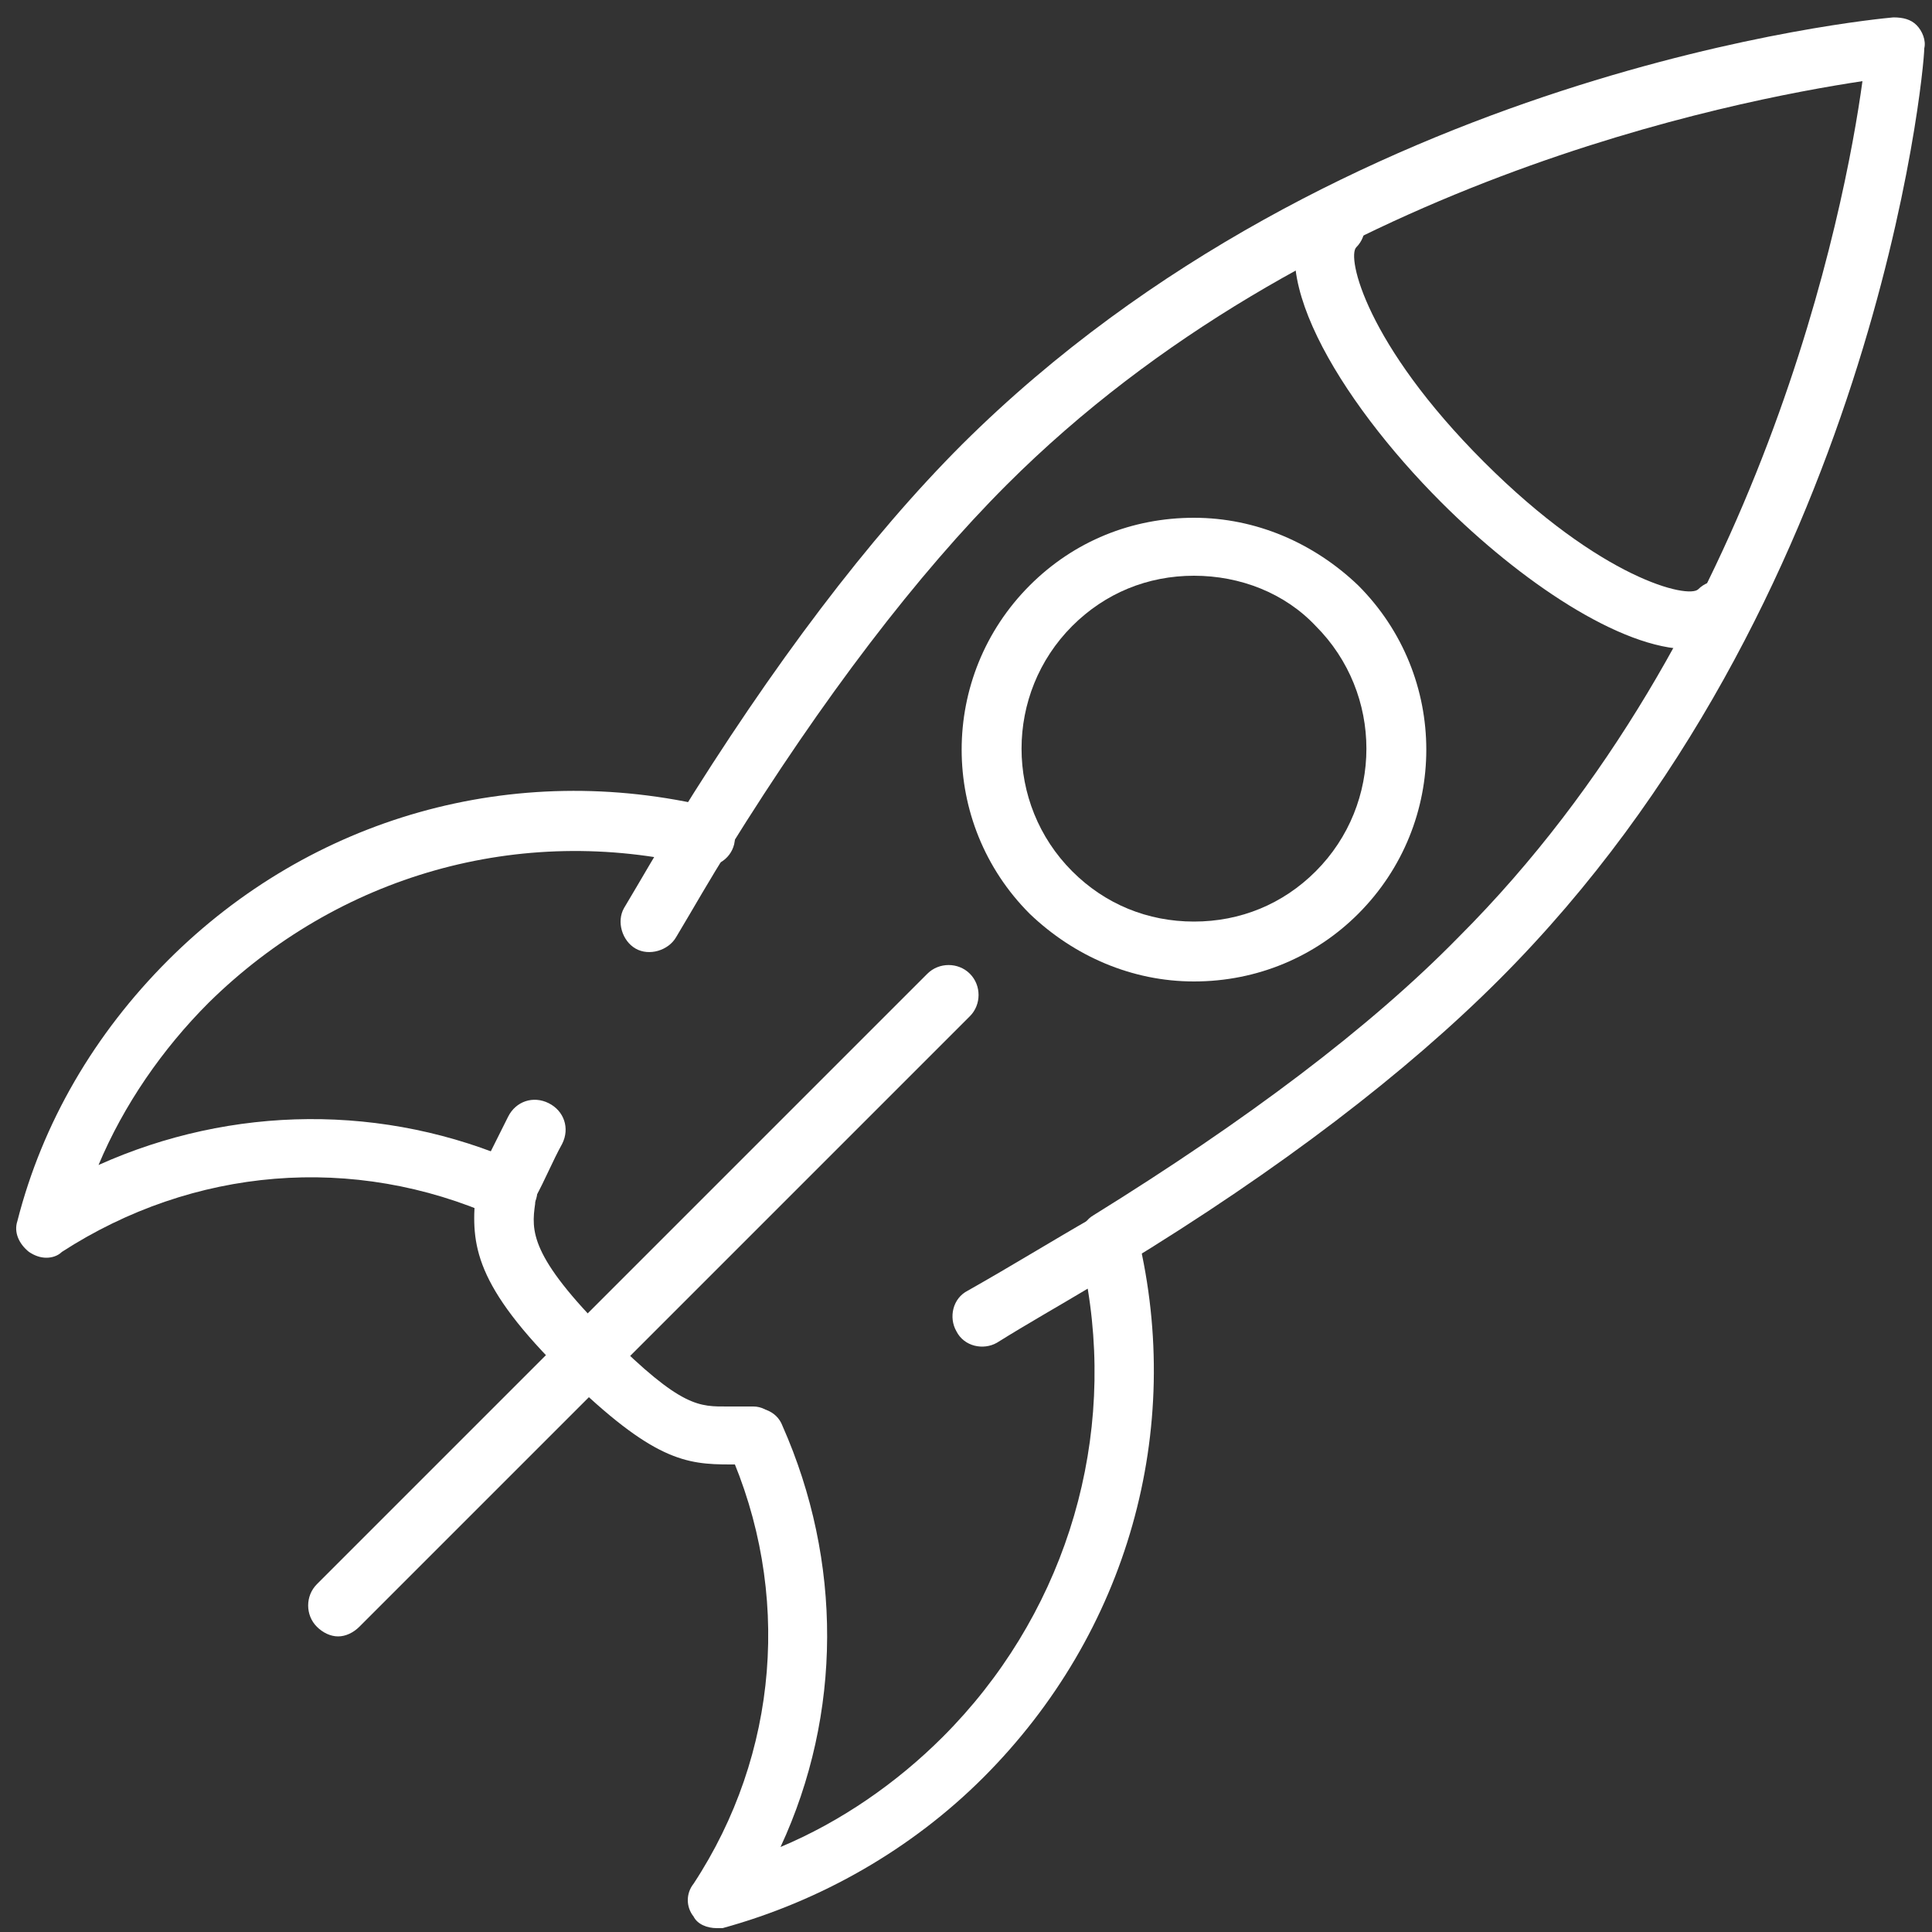
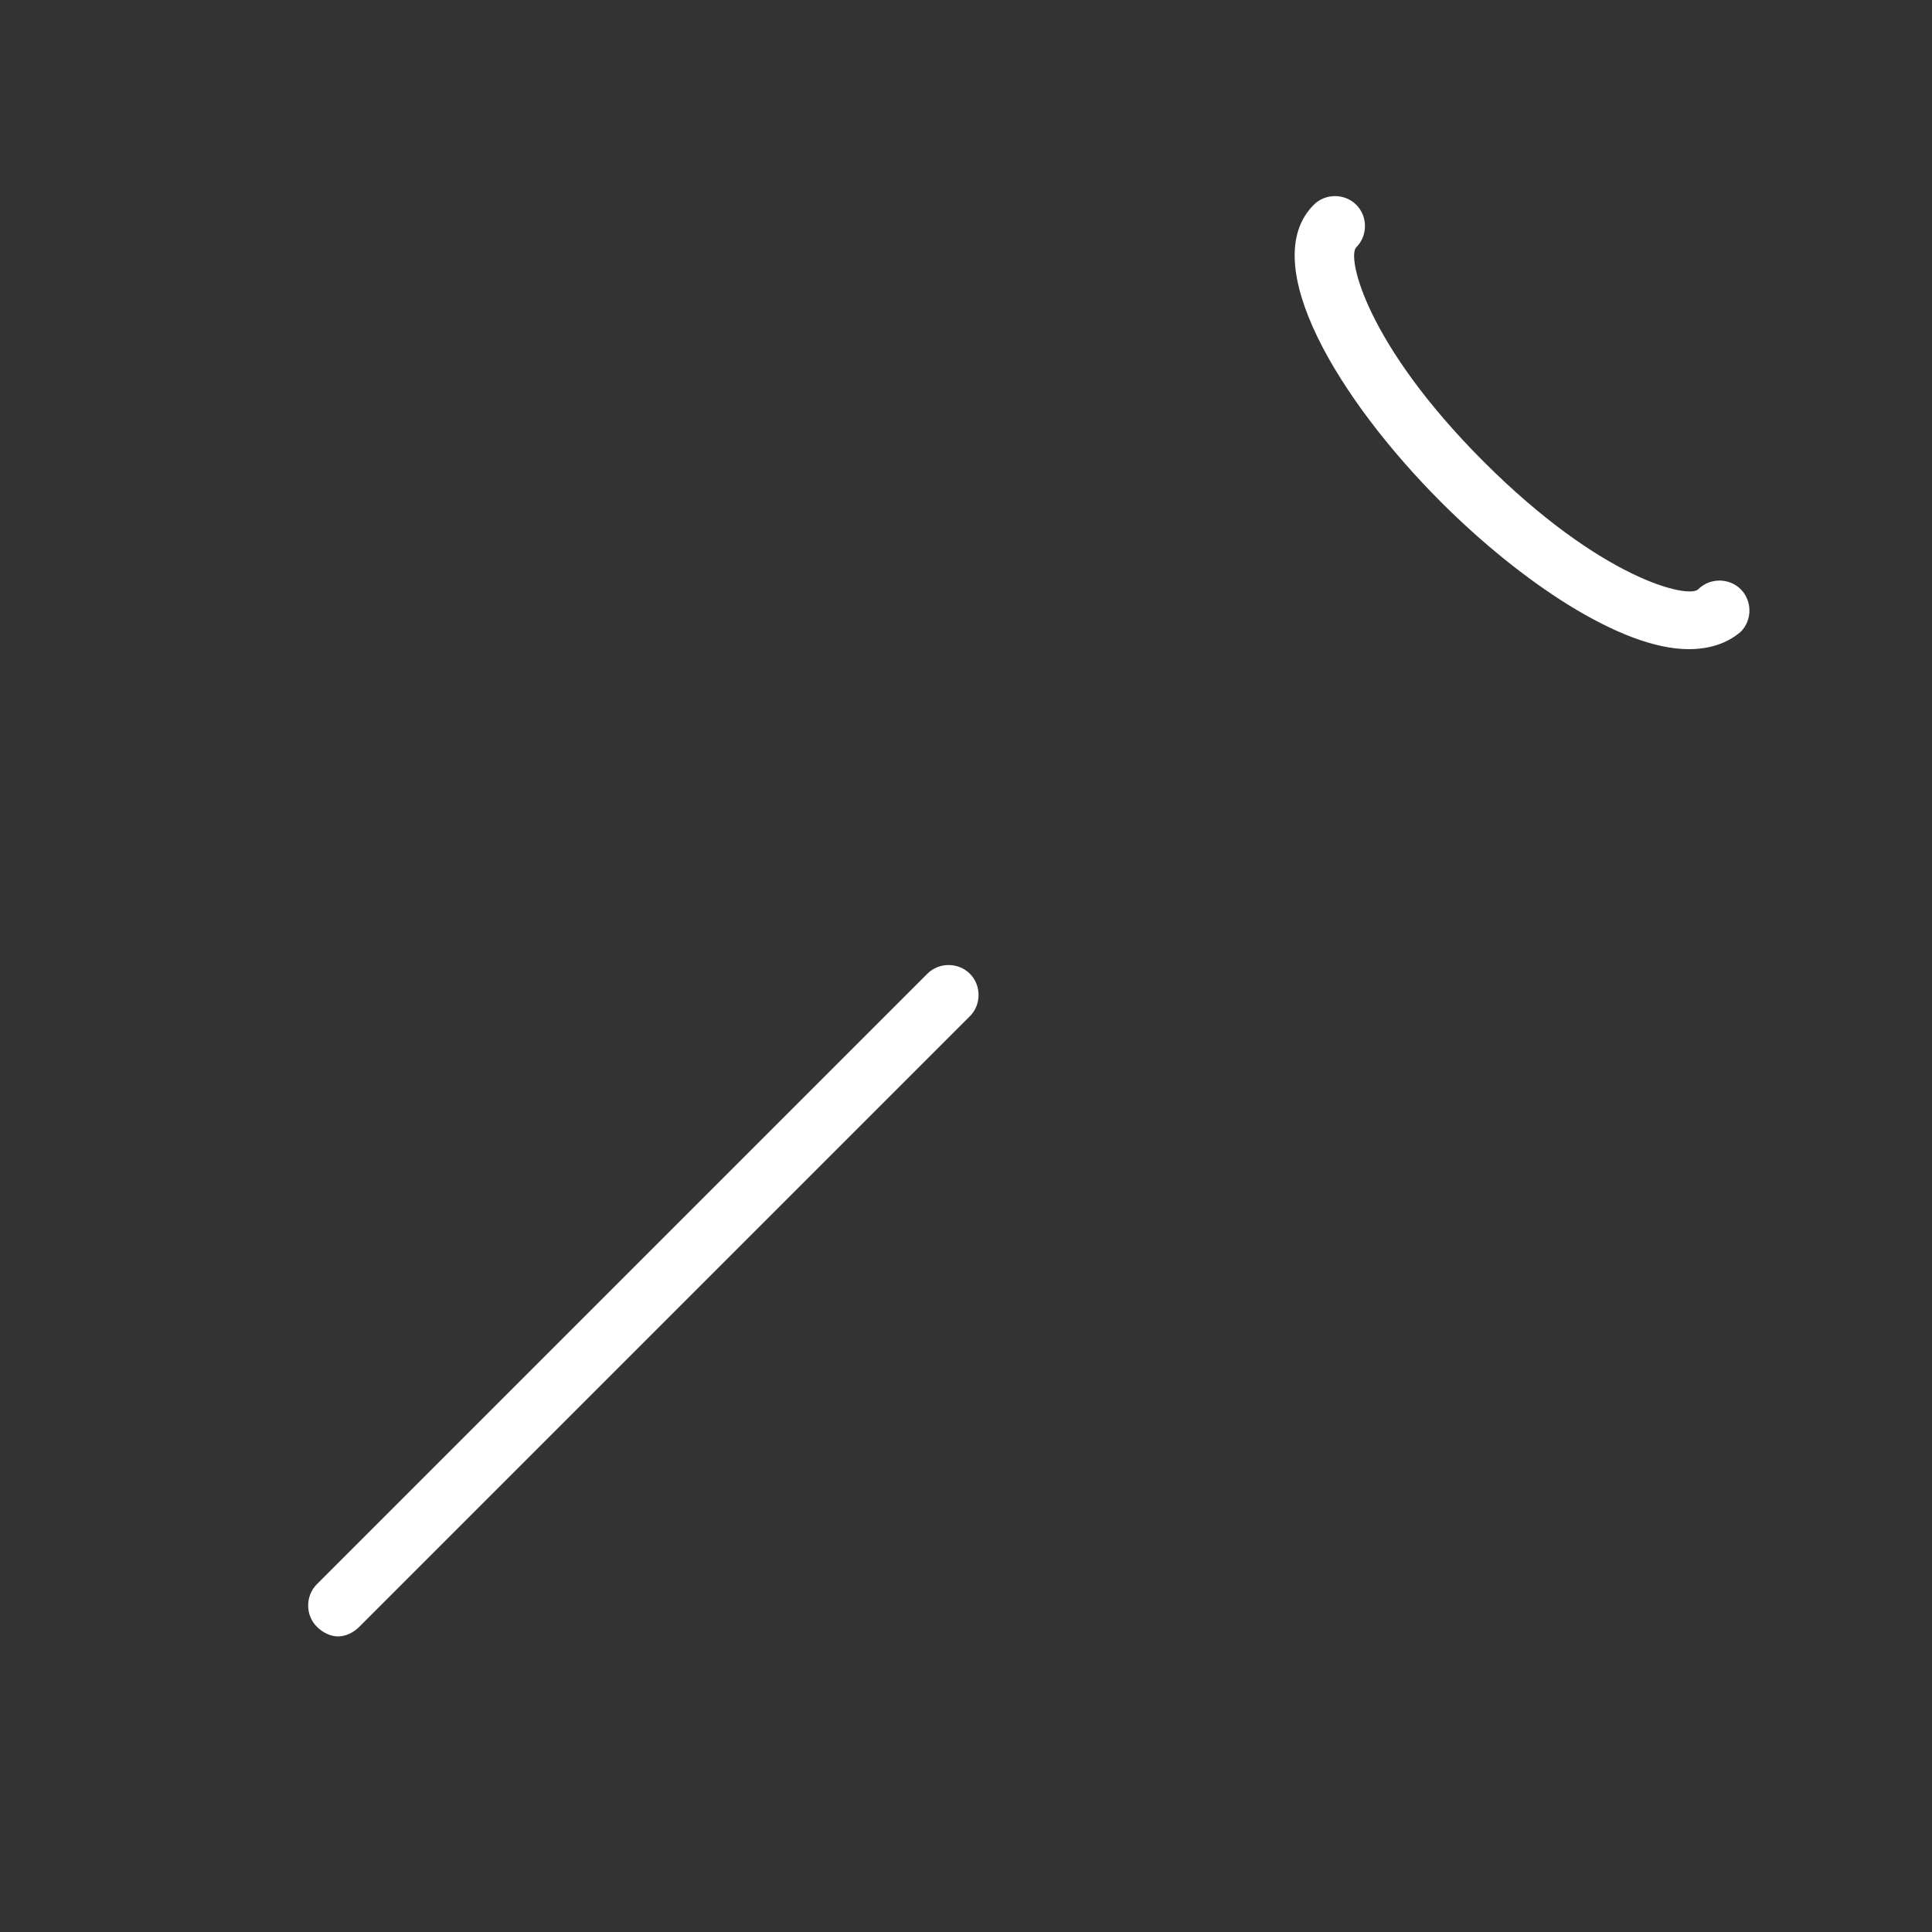
<svg xmlns="http://www.w3.org/2000/svg" version="1.1" id="Layer_1" x="0px" y="0px" viewBox="0 0 100 100" style="enable-background:new 0 0 100 100;" xml:space="preserve">
  <rect x="0" y="0" width="100" height="100" fill="#333333" stroke="none" />
  <style type="text/css">
	.st0{fill:#FFFFFF;}
</style>
  <g>
    <g>
      <g>
-         <path class="st0" d="M37.1,99.8c-0.5,0-1-0.2-1.2-0.6c-0.4-0.5-0.4-1.2,0-1.7c4.4-6.7,5.1-15.1,1.8-22.5c-0.3-0.8,0-1.7,0.8-2     c0.8-0.3,1.7,0,2,0.8c3.1,7,3.1,14.9-0.1,21.8c3.1-1.3,6-3.3,8.4-5.7c6.1-6.1,8.9-14.7,7.5-23.2c-1.5,0.9-3.1,1.8-4.7,2.8     c-0.7,0.4-1.7,0.2-2.1-0.6c-0.4-0.7-0.2-1.7,0.6-2.1c2.3-1.3,4.4-2.6,6.5-3.8c0.4-0.3,0.9-0.3,1.4-0.1c0.5,0.2,0.8,0.6,0.9,1.1     C61.3,74,58.4,84.5,50.9,92c-3.7,3.7-8.4,6.4-13.5,7.8C37.3,99.8,37.2,99.8,37.1,99.8z" />
-       </g>
+         </g>
      <g>
-         <path class="st0" d="M2.4,65.1c-0.3,0-0.6-0.1-0.9-0.3c-0.5-0.4-0.8-1-0.6-1.6c1.3-5.1,4-9.7,7.8-13.5     c7.4-7.4,17.9-10.4,28.2-7.9c0.8,0.2,1.3,1,1.1,1.9c-0.2,0.8-1,1.3-1.9,1.1c-9.2-2.2-18.6,0.5-25.3,7.1c-2.4,2.4-4.4,5.3-5.7,8.4     c6.9-3.1,14.8-3.2,21.8-0.1c0.8,0.3,1.1,1.3,0.8,2c-0.3,0.8-1.3,1.1-2,0.8c-7.4-3.3-15.7-2.6-22.5,1.8C3,65,2.7,65.1,2.4,65.1z" />
-       </g>
+         </g>
      <g>
-         <path class="st0" d="M39,75.8C39,75.8,38.9,75.8,39,75.8c-0.5,0-0.8,0-1.2,0c-2.3,0-4-0.2-8.5-4.6c-4.8-4.7-4.9-6.8-4.7-9.3     c0-0.2,0-0.3,0-0.5c0-0.2,0.1-0.4,0.2-0.6c0.5-1,1-2,1.5-3c0.4-0.8,1.3-1.1,2.1-0.7c0.8,0.4,1.1,1.3,0.7,2.1     c-0.5,0.9-0.9,1.9-1.4,2.8c0,0.1,0,0.2,0,0.3c-0.2,1.4-0.3,2.7,3.8,6.8c3.8,3.8,4.7,3.7,6.2,3.7c0.4,0,0.8,0,1.3,0     c0.8,0,1.5,0.8,1.4,1.6C40.5,75.2,39.8,75.8,39,75.8z M57.4,65.7c-0.5,0-1-0.3-1.3-0.7c-0.4-0.7-0.2-1.7,0.5-2.1     c7.9-4.9,14.3-9.7,18.9-14.4c15.7-15.7,20-37.7,20.9-44.3c-6.6,1-28.6,5.2-44.3,20.9c-4.6,4.6-9.5,11-14.4,18.9     c-0.9,1.4-1.8,3-2.7,4.5c-0.4,0.7-1.4,1-2.1,0.6c-0.7-0.4-1-1.4-0.6-2.1c0.9-1.5,1.8-3.1,2.7-4.5c5-8.1,10-14.7,14.8-19.5     C69.3,3.6,96.9,1,98,0.9c0.5,0,0.9,0.1,1.2,0.4c0.3,0.3,0.5,0.8,0.4,1.2C99.6,3.7,97,31.3,77.6,50.7c-4.8,4.8-11.3,9.8-19.5,14.8     C57.9,65.6,57.6,65.7,57.4,65.7z" />
-       </g>
+         </g>
      <g>
        <path class="st0" d="M17.5,84.7c-0.4,0-0.8-0.2-1.1-0.5c-0.6-0.6-0.6-1.6,0-2.2L48,50.4c0.6-0.6,1.6-0.6,2.2,0     c0.6,0.6,0.6,1.6,0,2.2L18.6,84.2C18.3,84.5,17.9,84.7,17.5,84.7z" />
      </g>
      <g>
-         <path class="st0" d="M61.8,50.8L61.8,50.8c-3.2,0-6.2-1.3-8.5-3.5c-4.7-4.7-4.7-12.3,0-17c2.3-2.3,5.3-3.5,8.5-3.5     c3.2,0,6.2,1.3,8.5,3.5c4.7,4.7,4.7,12.3,0,17C68.1,49.5,65.1,50.8,61.8,50.8z M61.8,29.8c-2.4,0-4.6,0.9-6.3,2.6     c-3.5,3.5-3.5,9.2,0,12.7c1.7,1.7,3.9,2.6,6.3,2.6c2.4,0,4.6-0.9,6.3-2.6c3.5-3.5,3.5-9.2,0-12.7C66.5,30.7,64.2,29.8,61.8,29.8z     " />
-       </g>
+         </g>
    </g>
    <g>
      <path class="st0" d="M87.4,33.6c-3.5,0-8.7-3.5-12.8-7.6C69.3,20.7,65,13.6,68,10.6c0.6-0.6,1.6-0.6,2.2,0c0.6,0.6,0.6,1.6,0,2.2    c-0.5,0.5,0.5,5,6.6,11.1c6.1,6.1,10.6,7.1,11.1,6.6c0.6-0.6,1.6-0.6,2.2,0c0.6,0.6,0.6,1.6,0,2.2C89.4,33.3,88.5,33.6,87.4,33.6z    " />
    </g>
  </g>
</svg>